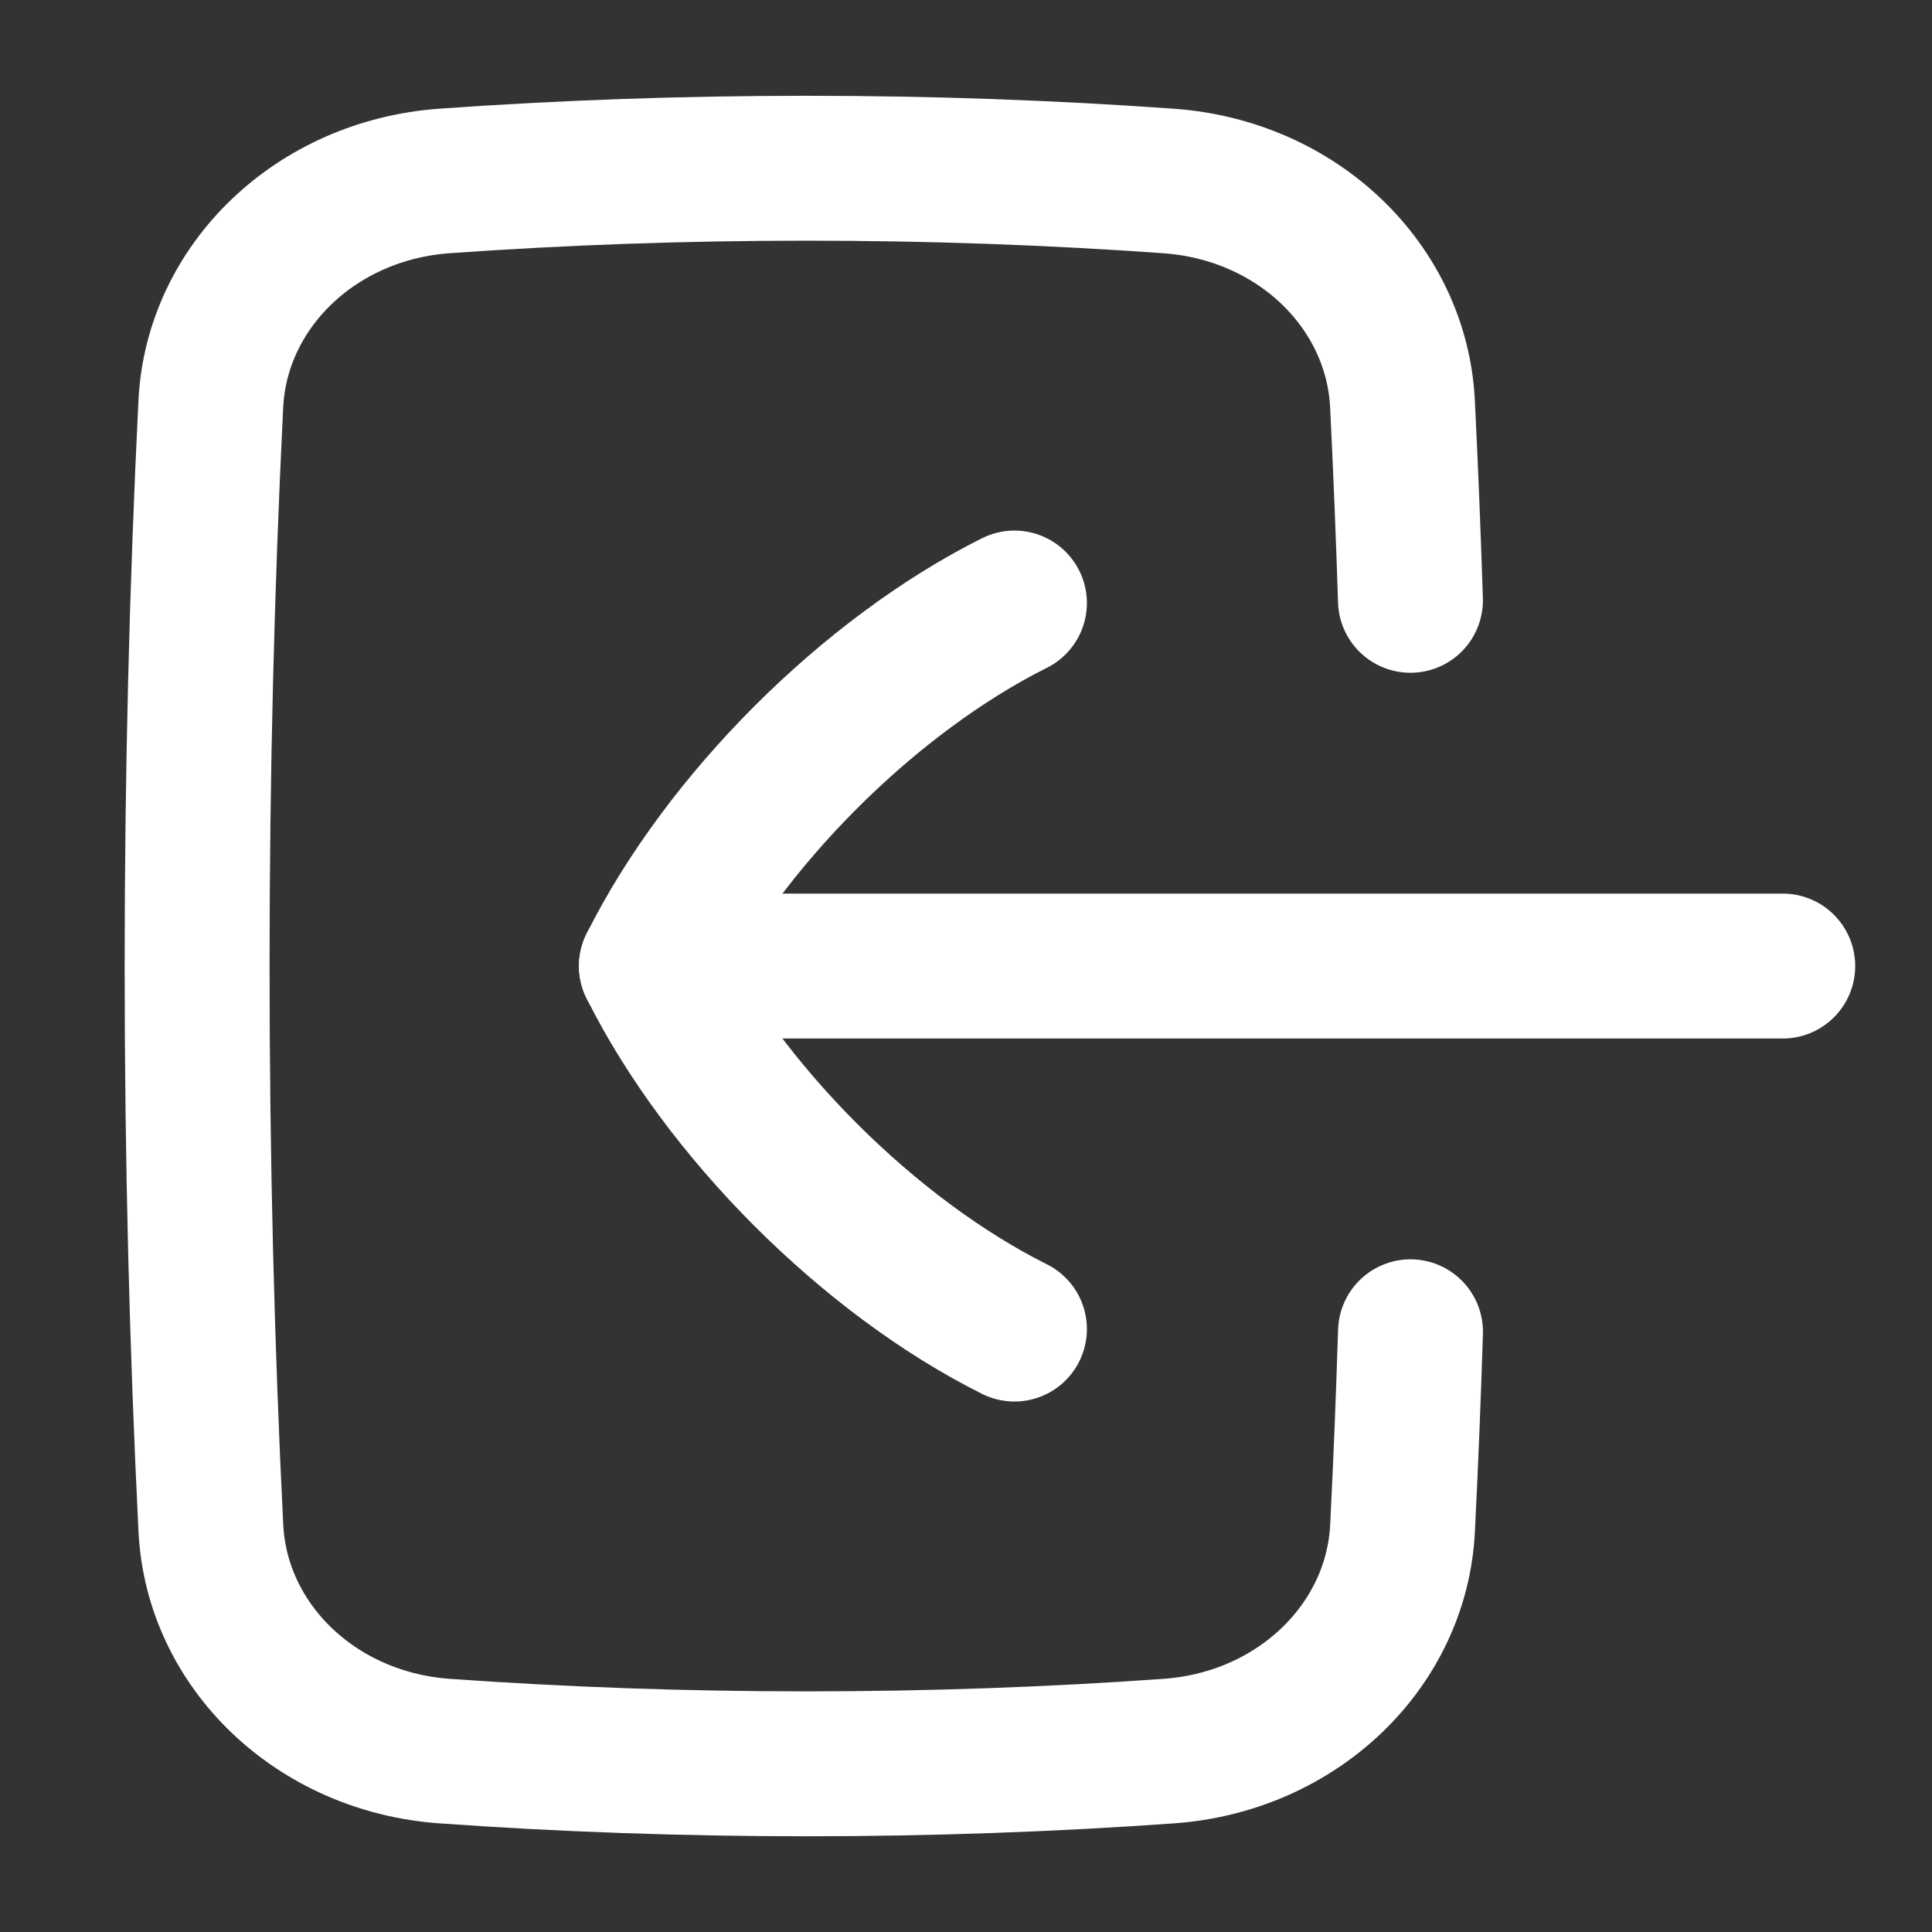
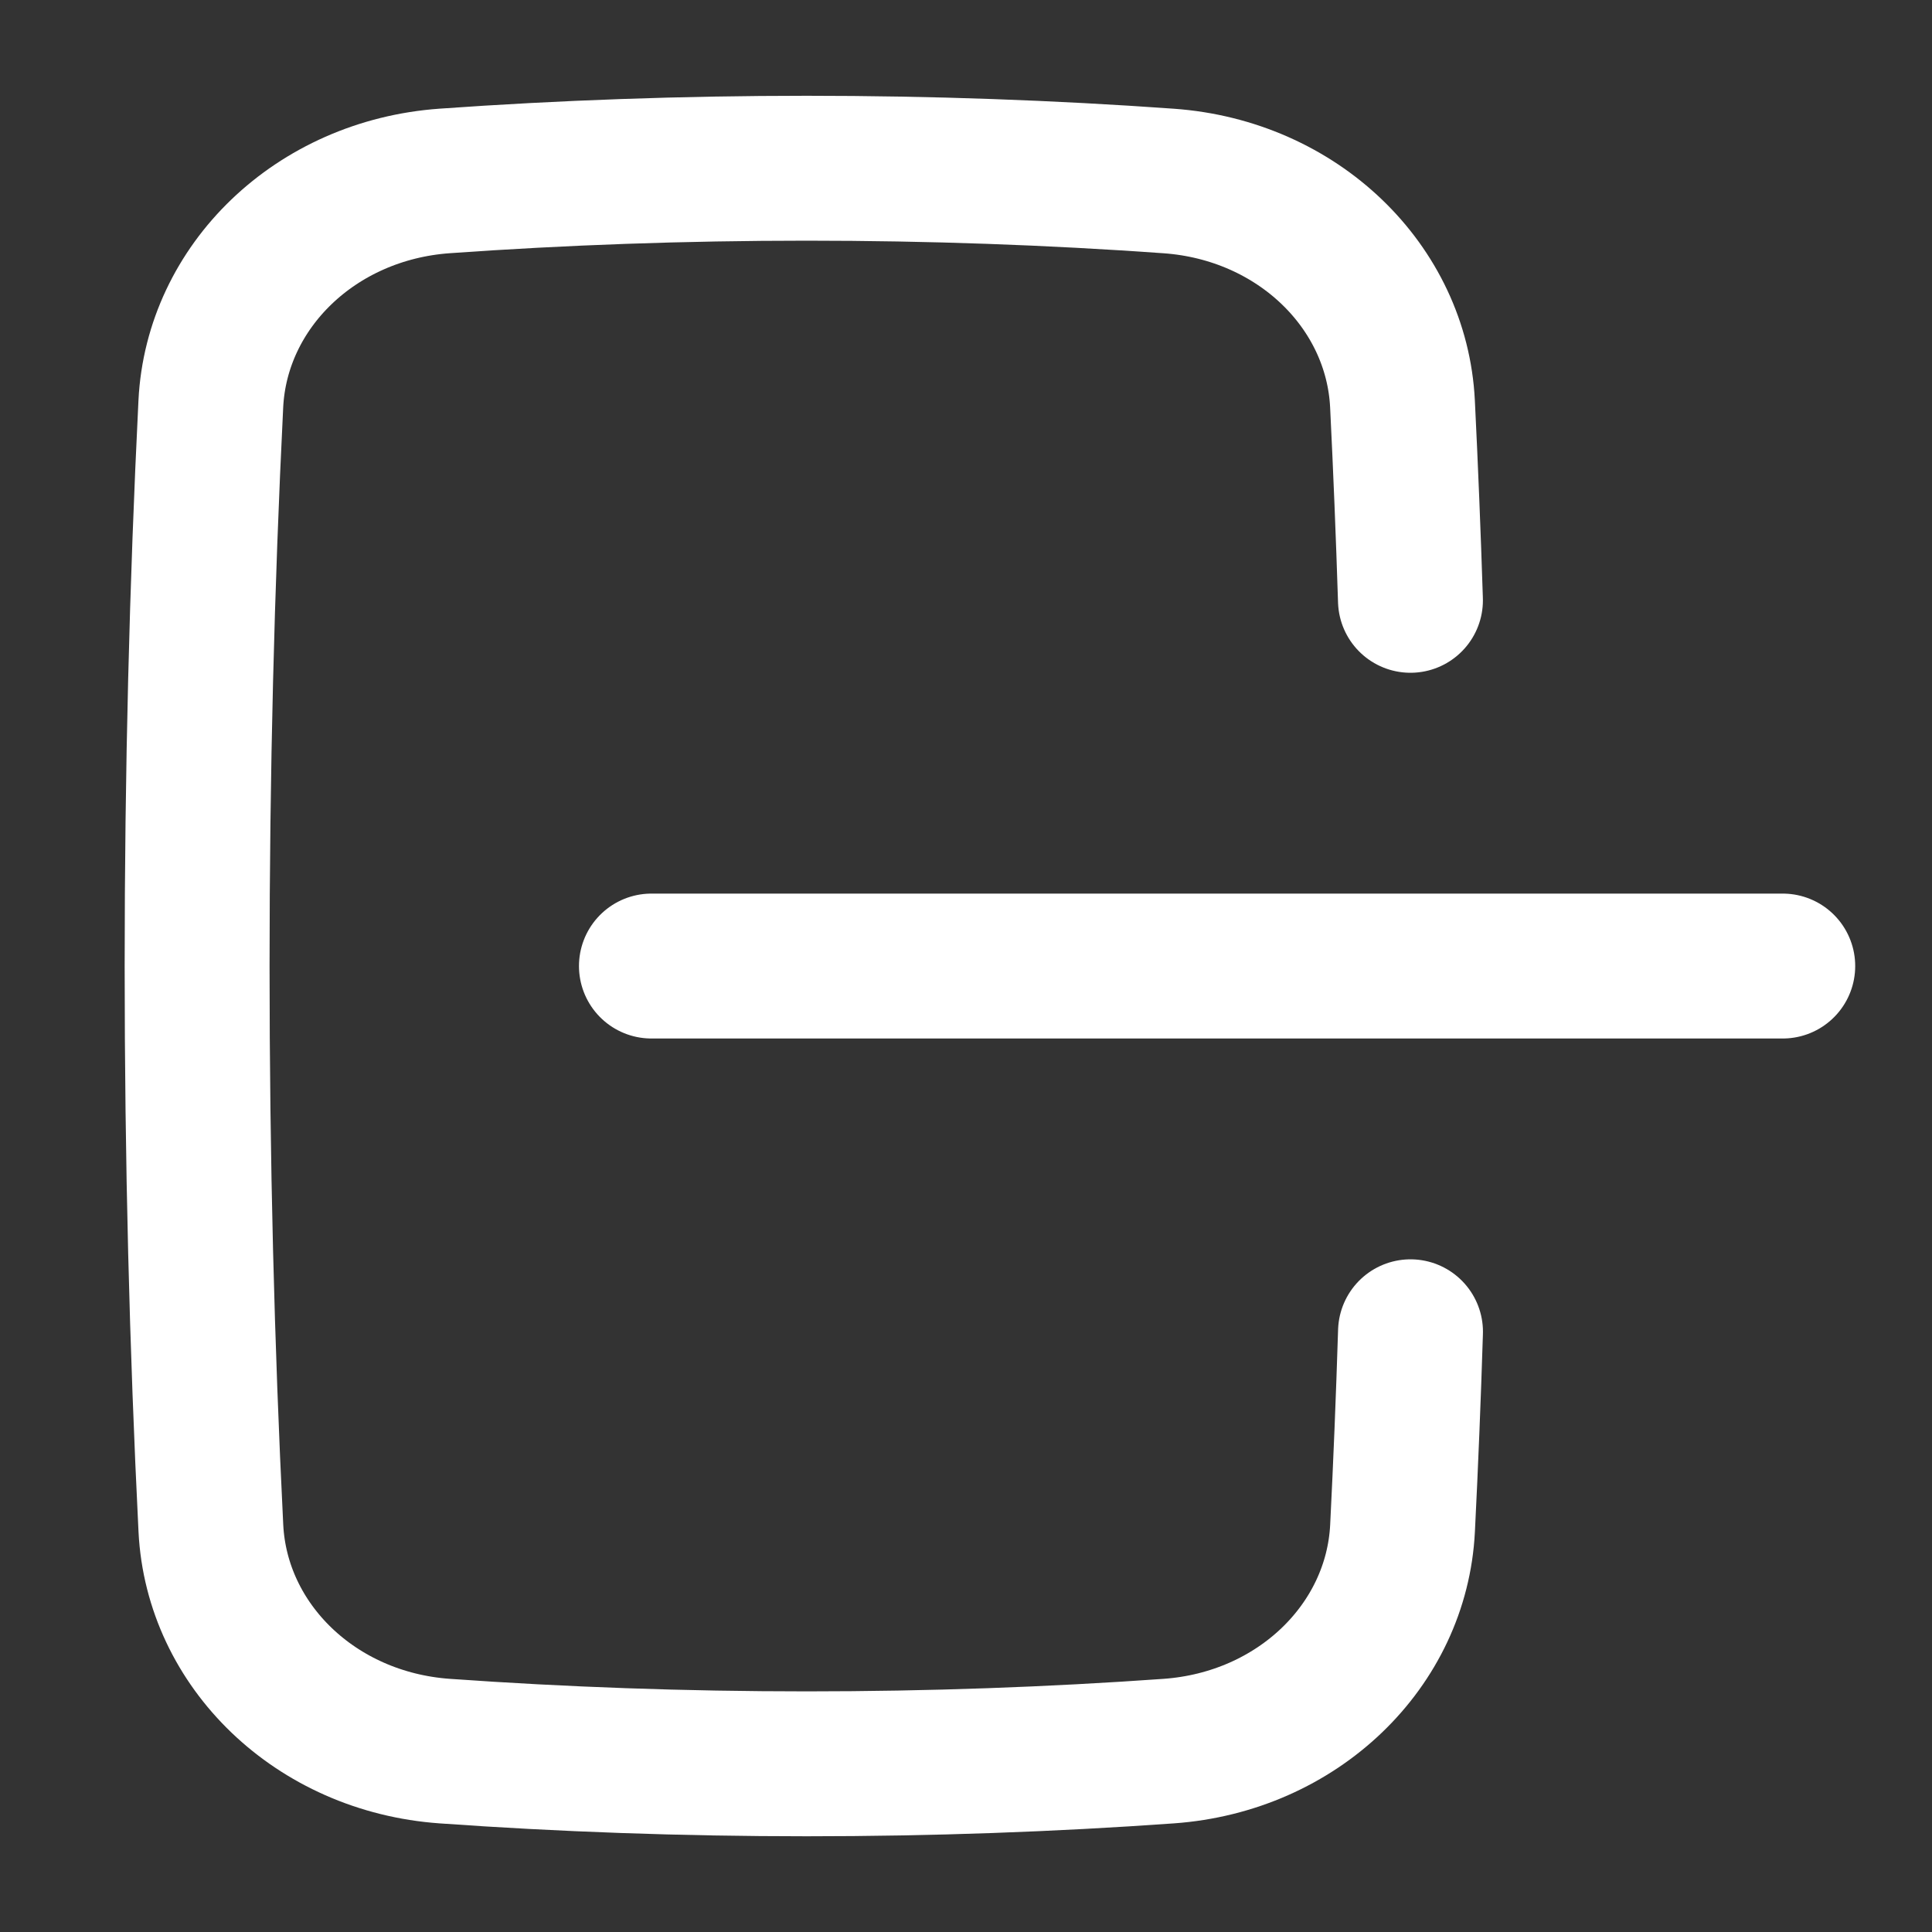
<svg xmlns="http://www.w3.org/2000/svg" fill="none" viewBox="-1.5 -1.5 40 40" id="Login-1--Streamline-Flex.svg" height="40" width="40">
  <rect x="-1.5" y="-1.5" width="40" height="40" fill="#333333" stroke="none" />
  <desc>Login 1 Streamline Icon: https://streamlinehq.com</desc>
  <g id="login-1--arrow-enter-frame-left-login-point-rectangle">
    <path id="Intersect" stroke="#ffffff" stroke-linecap="round" stroke-linejoin="round" d="M27.702 10.929c-0.044 -1.373 -0.099 -2.73 -0.165 -4.068 -0.121 -2.429 -2.167 -4.424 -4.843 -4.614C20.263 2.073 17.759 1.983 15.201 1.983c-2.558 0 -5.062 0.09 -7.493 0.263 -2.675 0.19 -4.722 2.185 -4.843 4.614C2.679 10.612 2.581 14.506 2.581 18.501c0 3.994 0.098 7.889 0.285 11.64 0.121 2.429 2.167 4.424 4.843 4.614 2.431 0.173 4.935 0.263 7.493 0.263 2.558 0 5.062 -0.09 7.493 -0.263 2.675 -0.191 4.722 -2.185 4.843 -4.614 0.067 -1.339 0.122 -2.695 0.165 -4.068" stroke-width="3" />
    <path id="Vector 7" stroke="#ffffff" stroke-linecap="round" stroke-linejoin="round" d="m35.41 18.501 -23.423 -0" stroke-width="3" />
-     <path id="Vector" stroke="#ffffff" stroke-linecap="round" stroke-linejoin="round" d="M19.503 10.985c-3.006 1.503 -6.012 4.509 -7.516 7.516 1.503 3.006 4.509 6.013 7.516 7.516" stroke-width="3" />
  </g>
</svg>